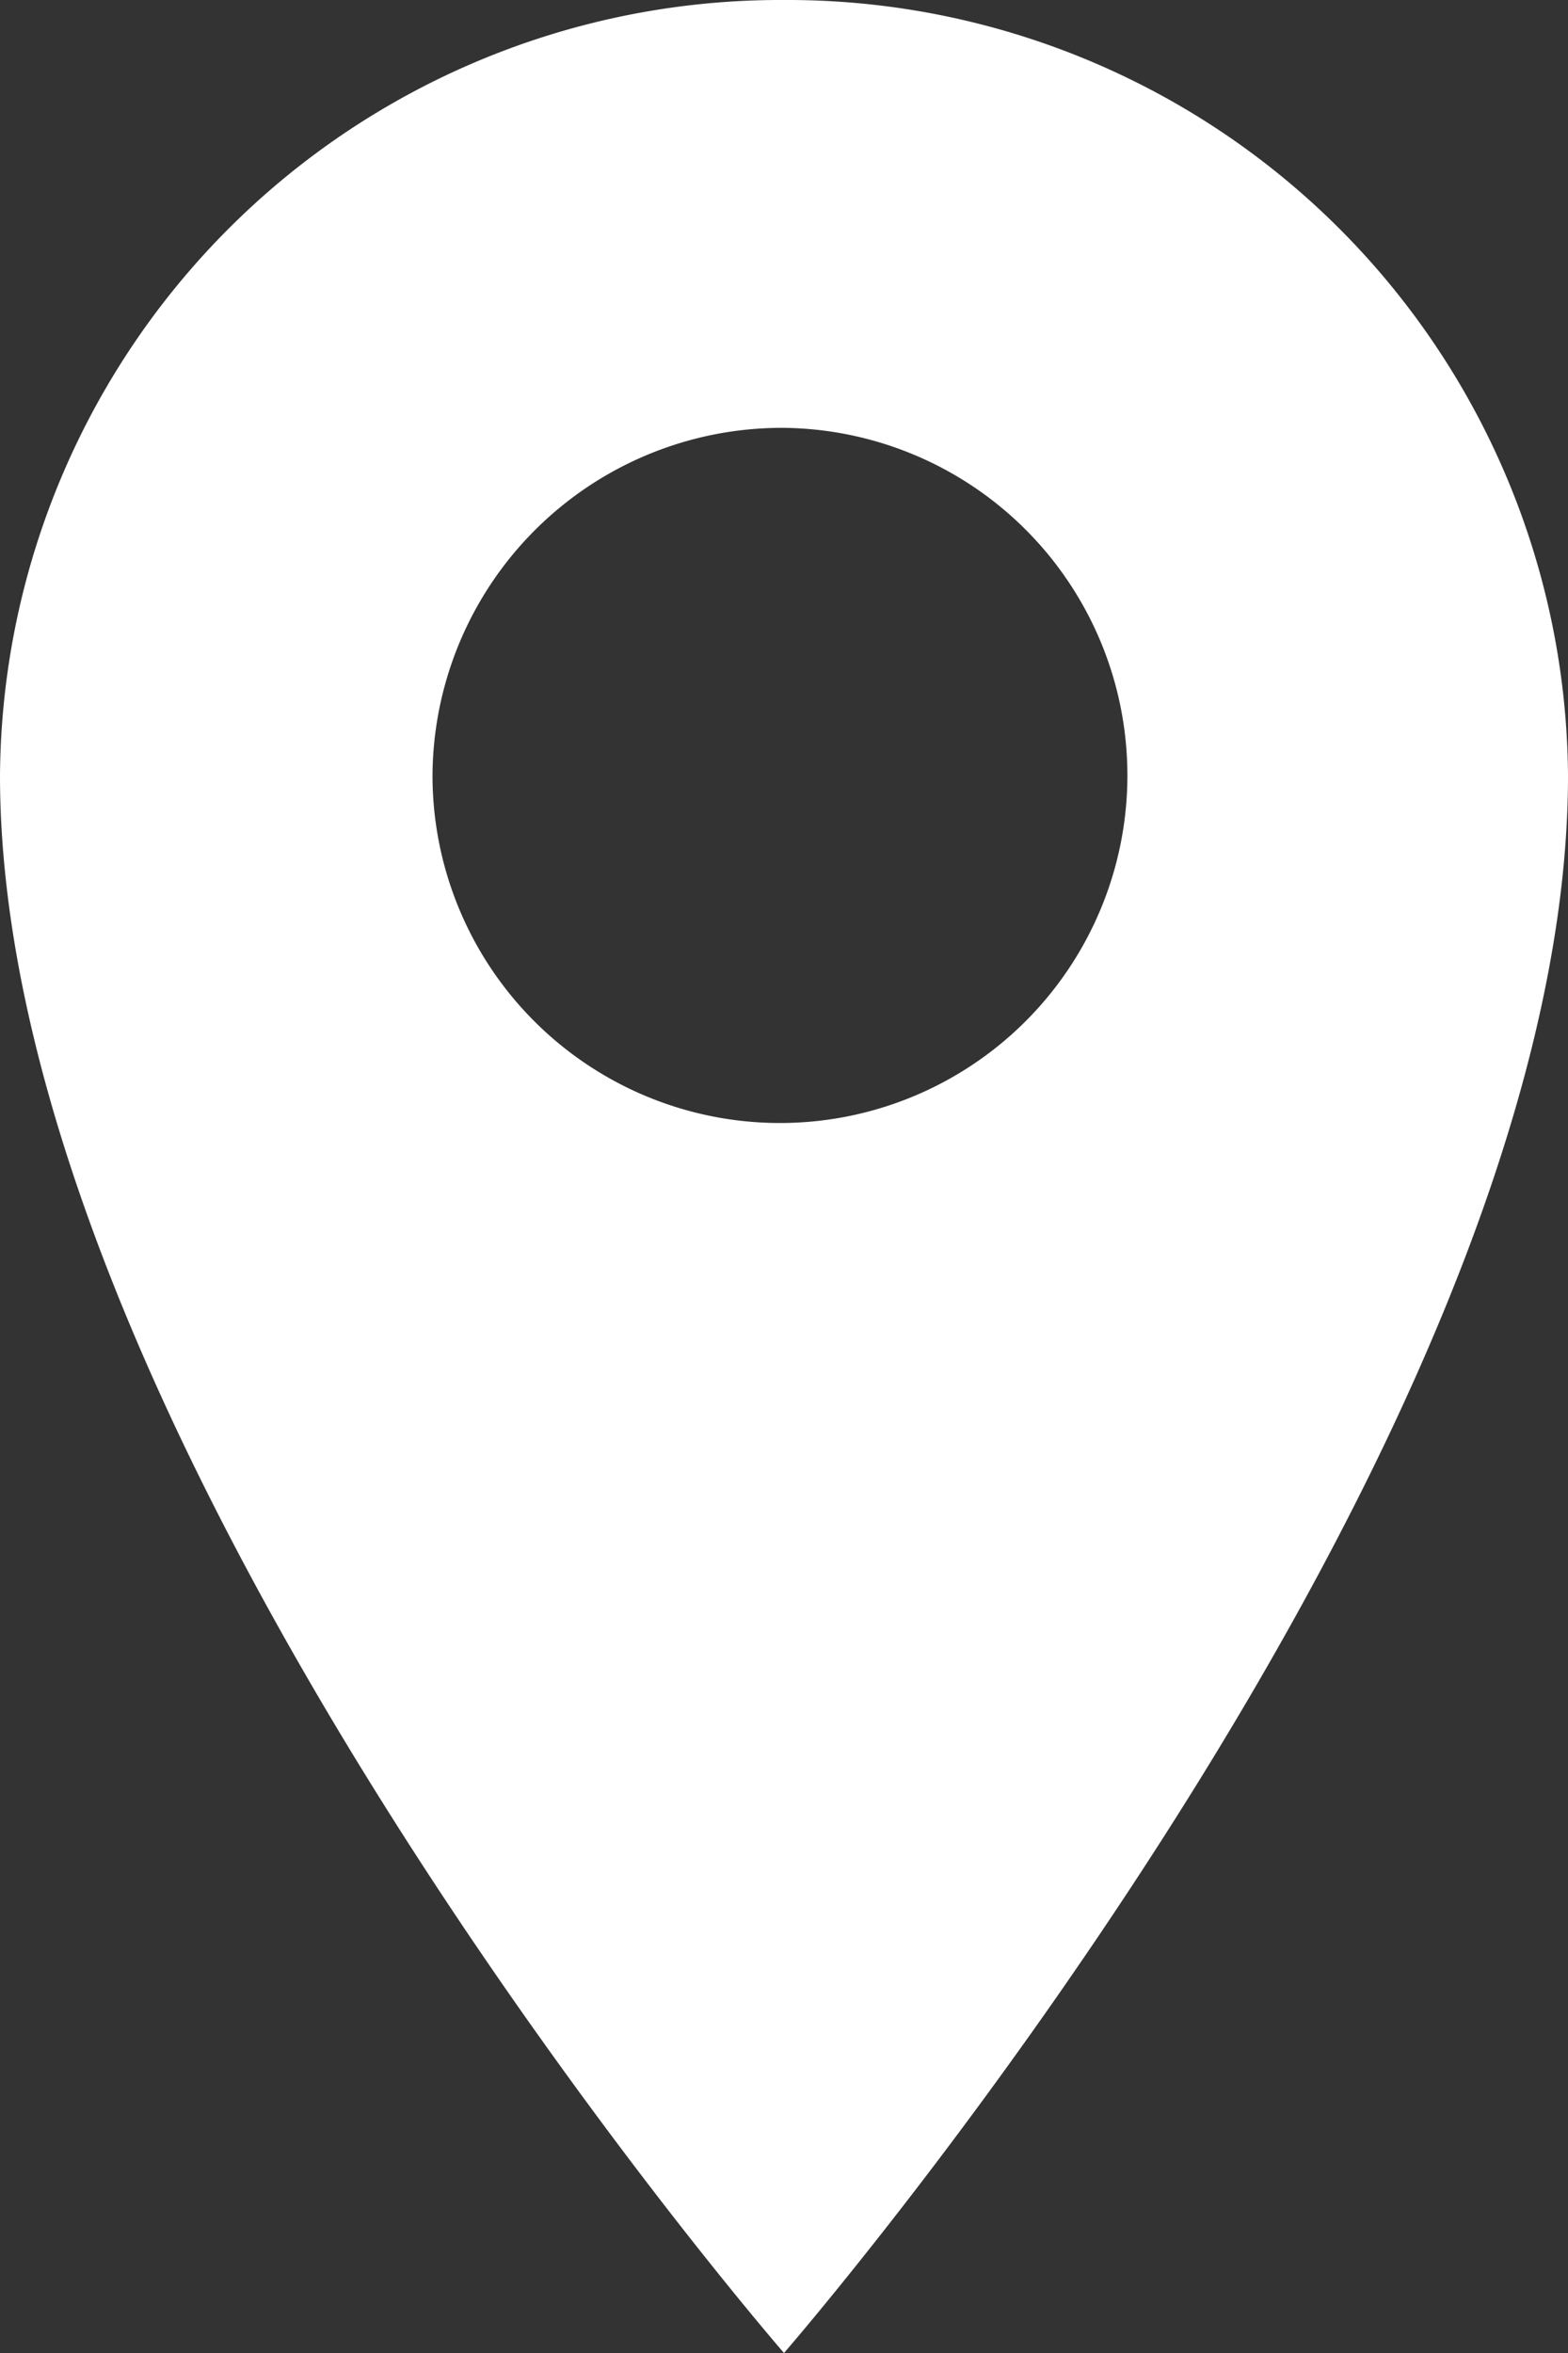
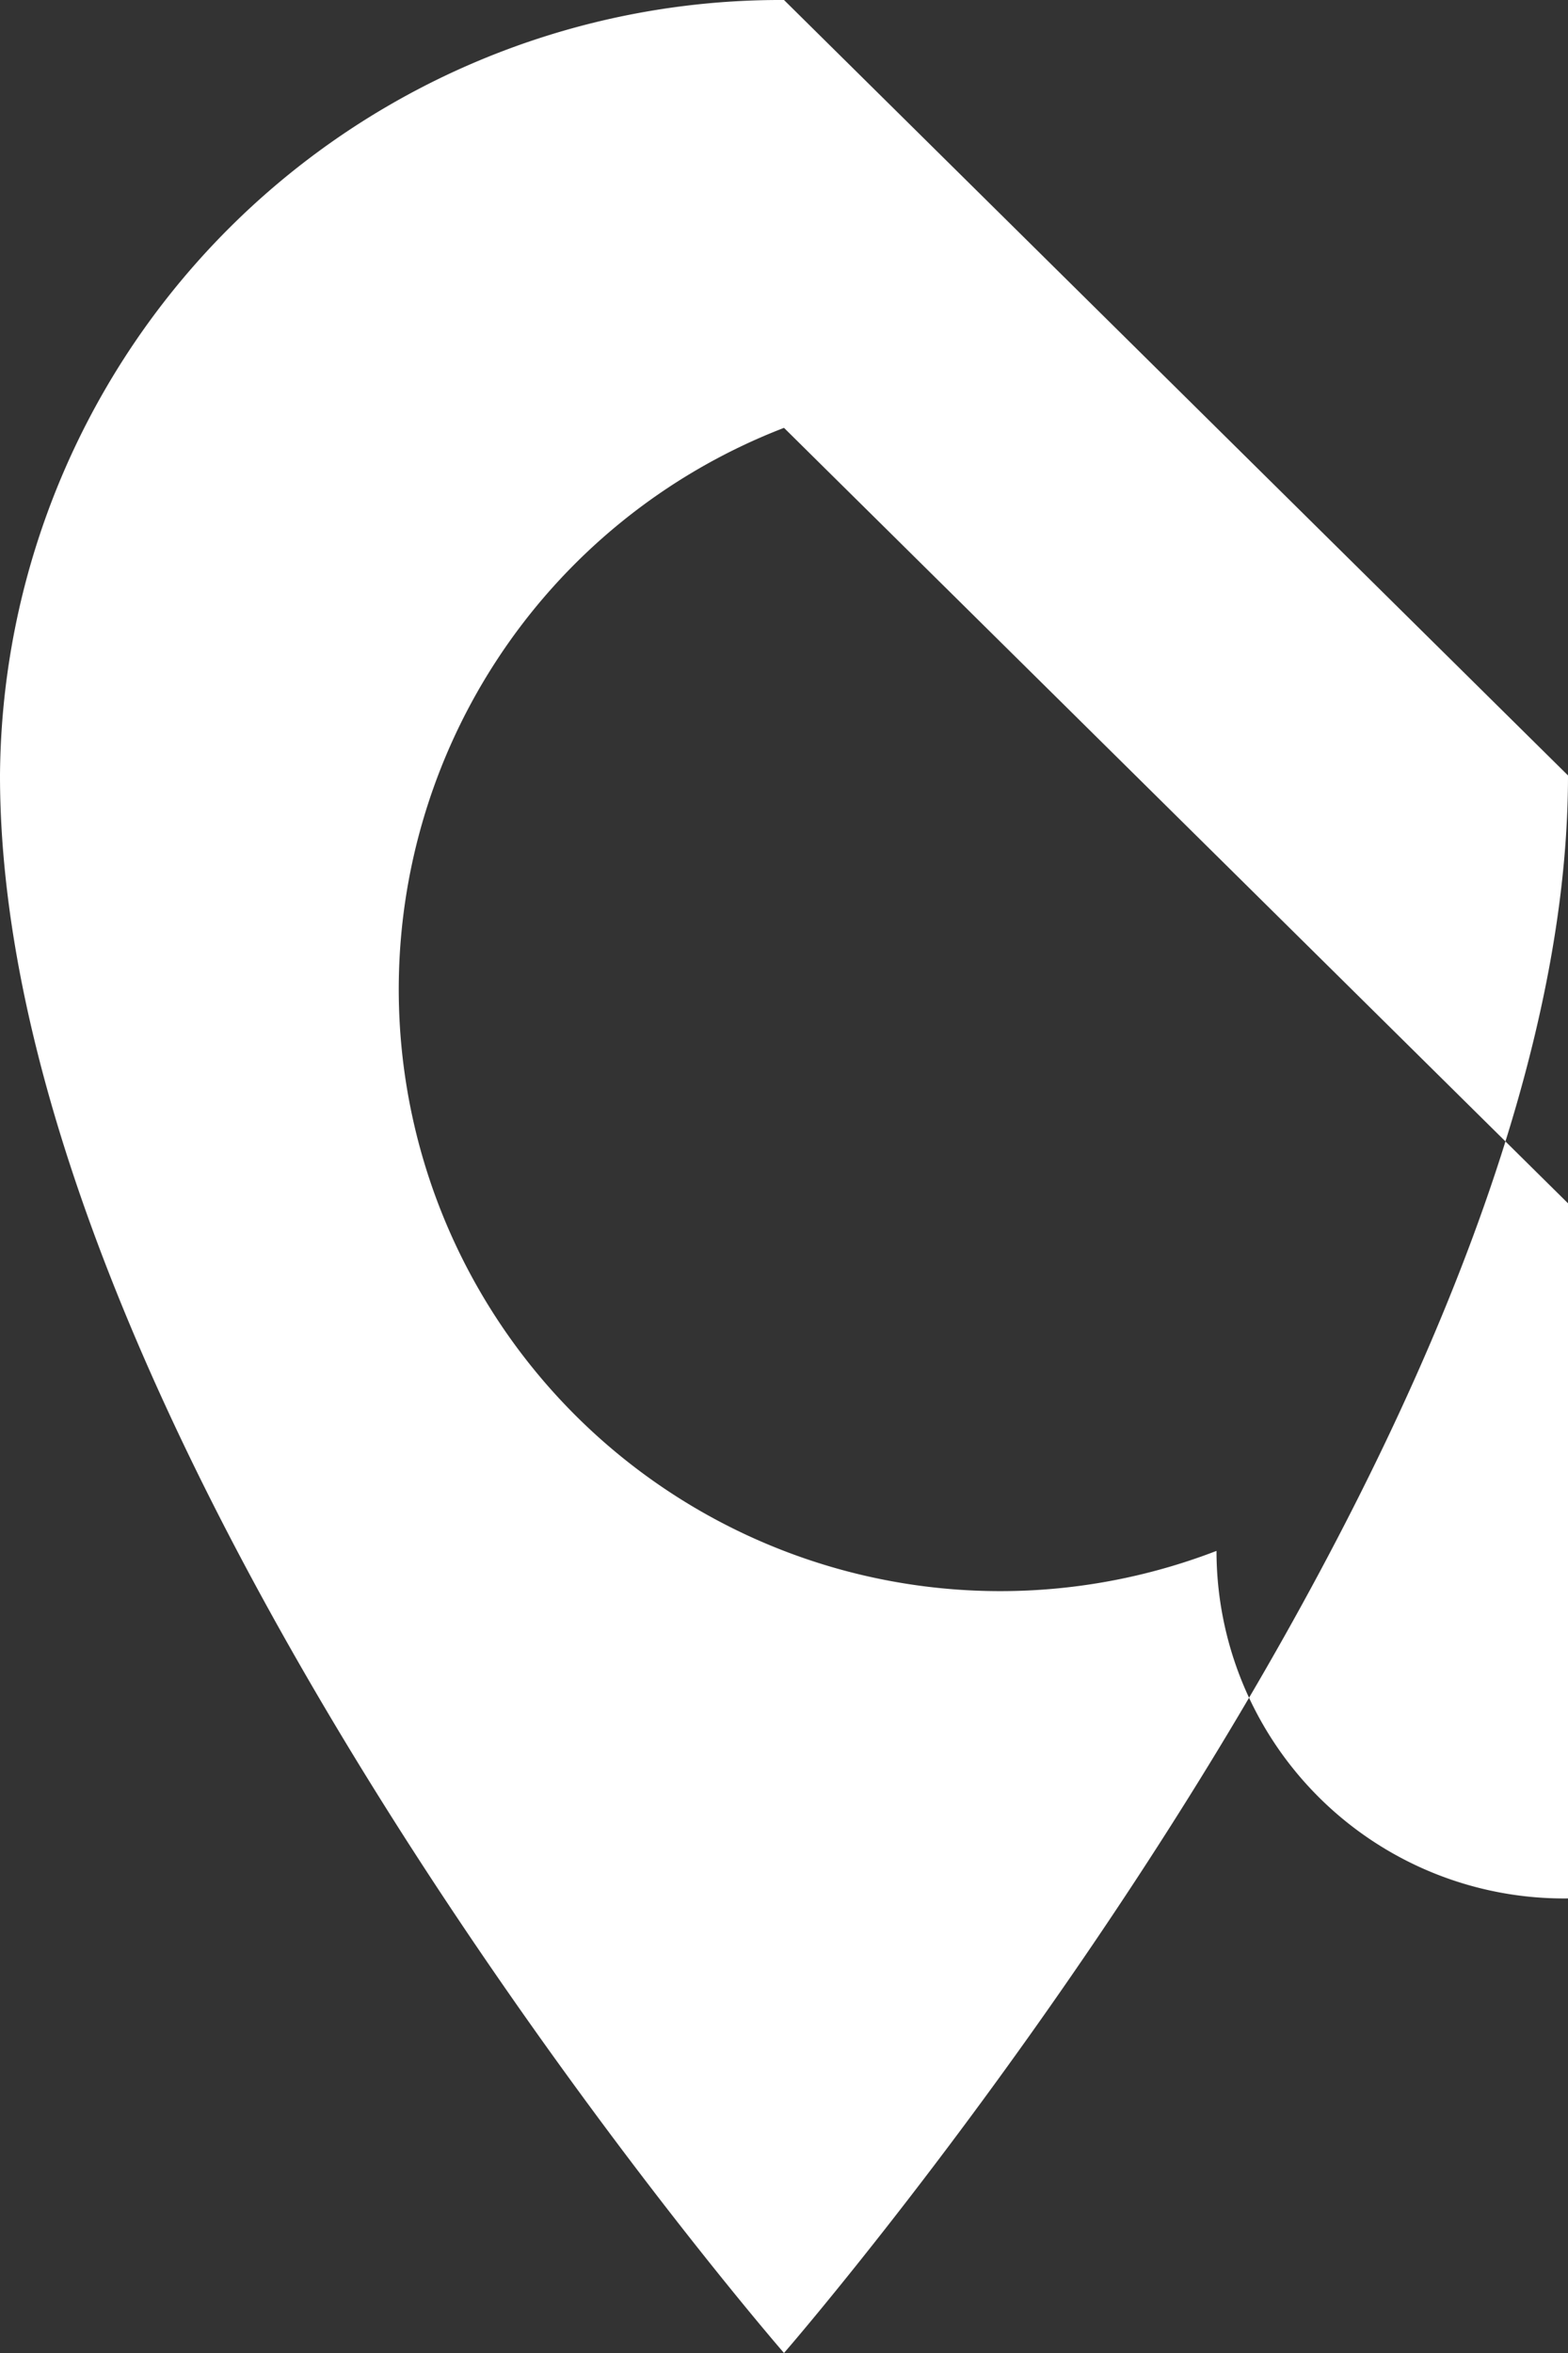
<svg xmlns="http://www.w3.org/2000/svg" width="12" height="18">
  <rect width="100%" height="100%" fill="#333333" stroke="none" />
-   <path d="M6 0a5.973 5.973 0 00-6 5.932C0 11.1 6 18 6 18s6-6.9 6-12.068A5.973 5.973 0 006 0m0 3.273a2.659 2.659 0 11-2.69 2.659A2.674 2.674 0 016 3.273" fill="#fff" />
+   <path d="M6 0a5.973 5.973 0 00-6 5.932C0 11.1 6 18 6 18s6-6.9 6-12.068m0 3.273a2.659 2.659 0 11-2.69 2.659A2.674 2.674 0 016 3.273" fill="#fff" />
</svg>